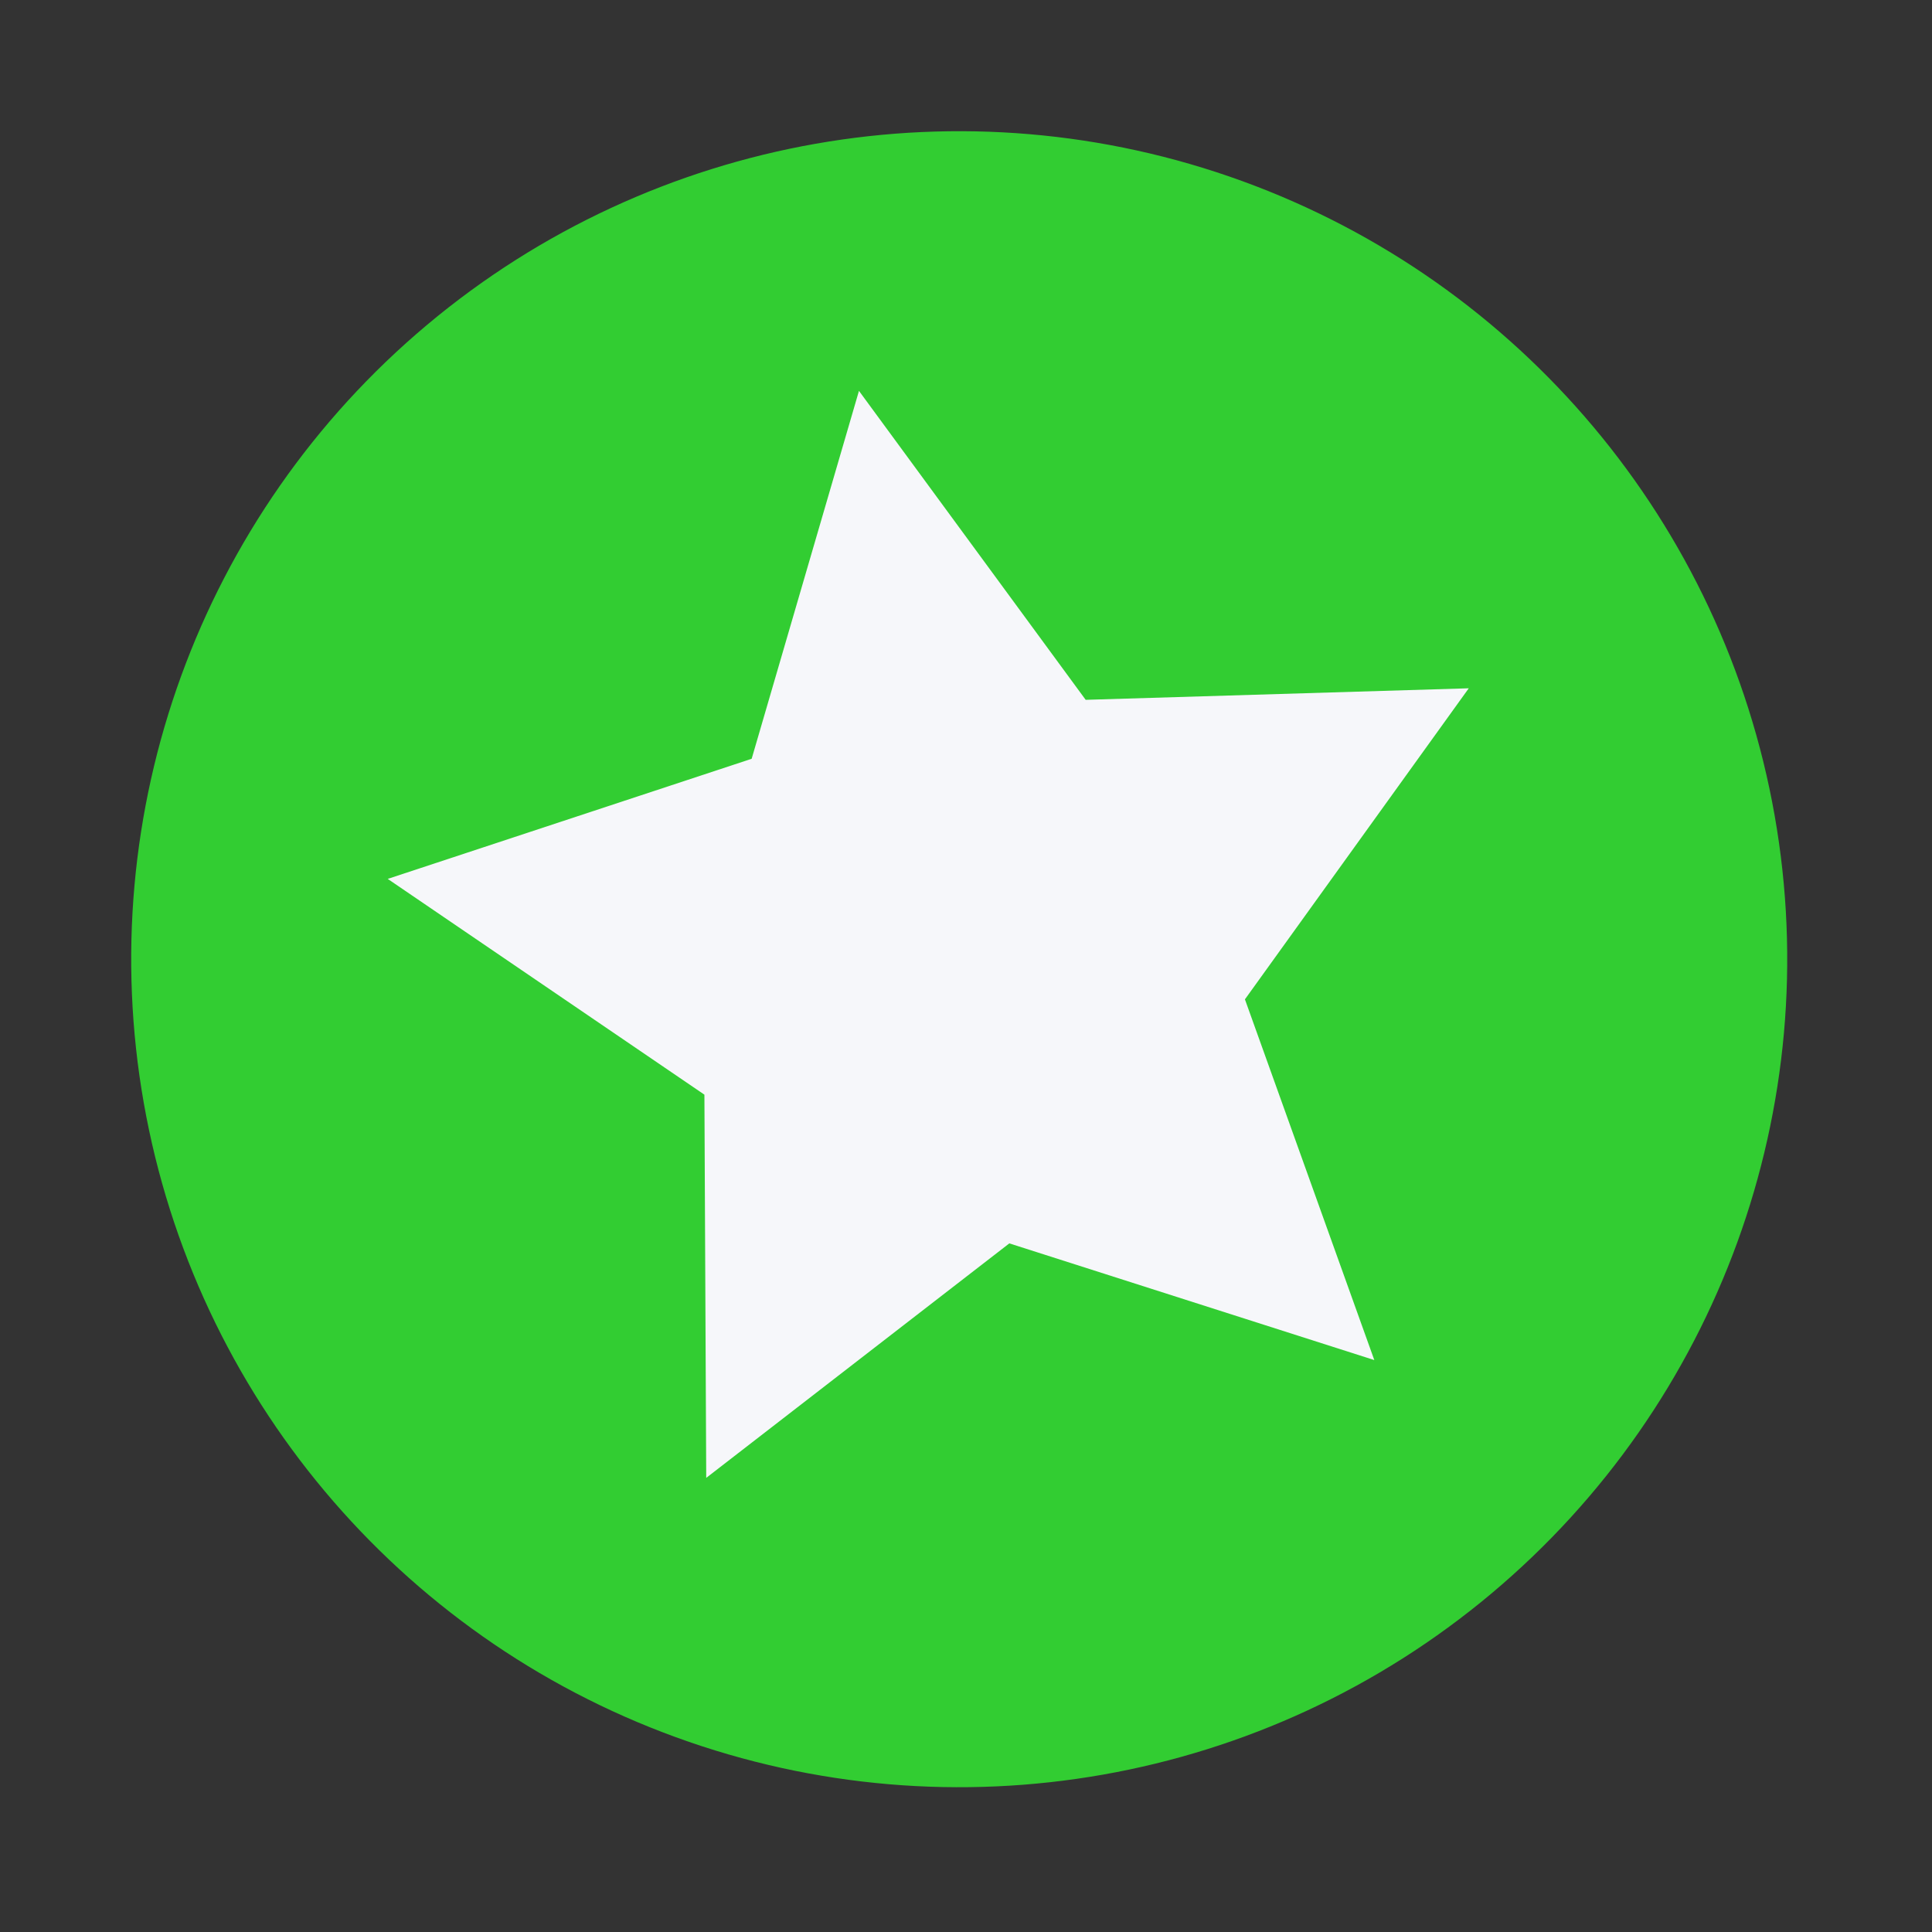
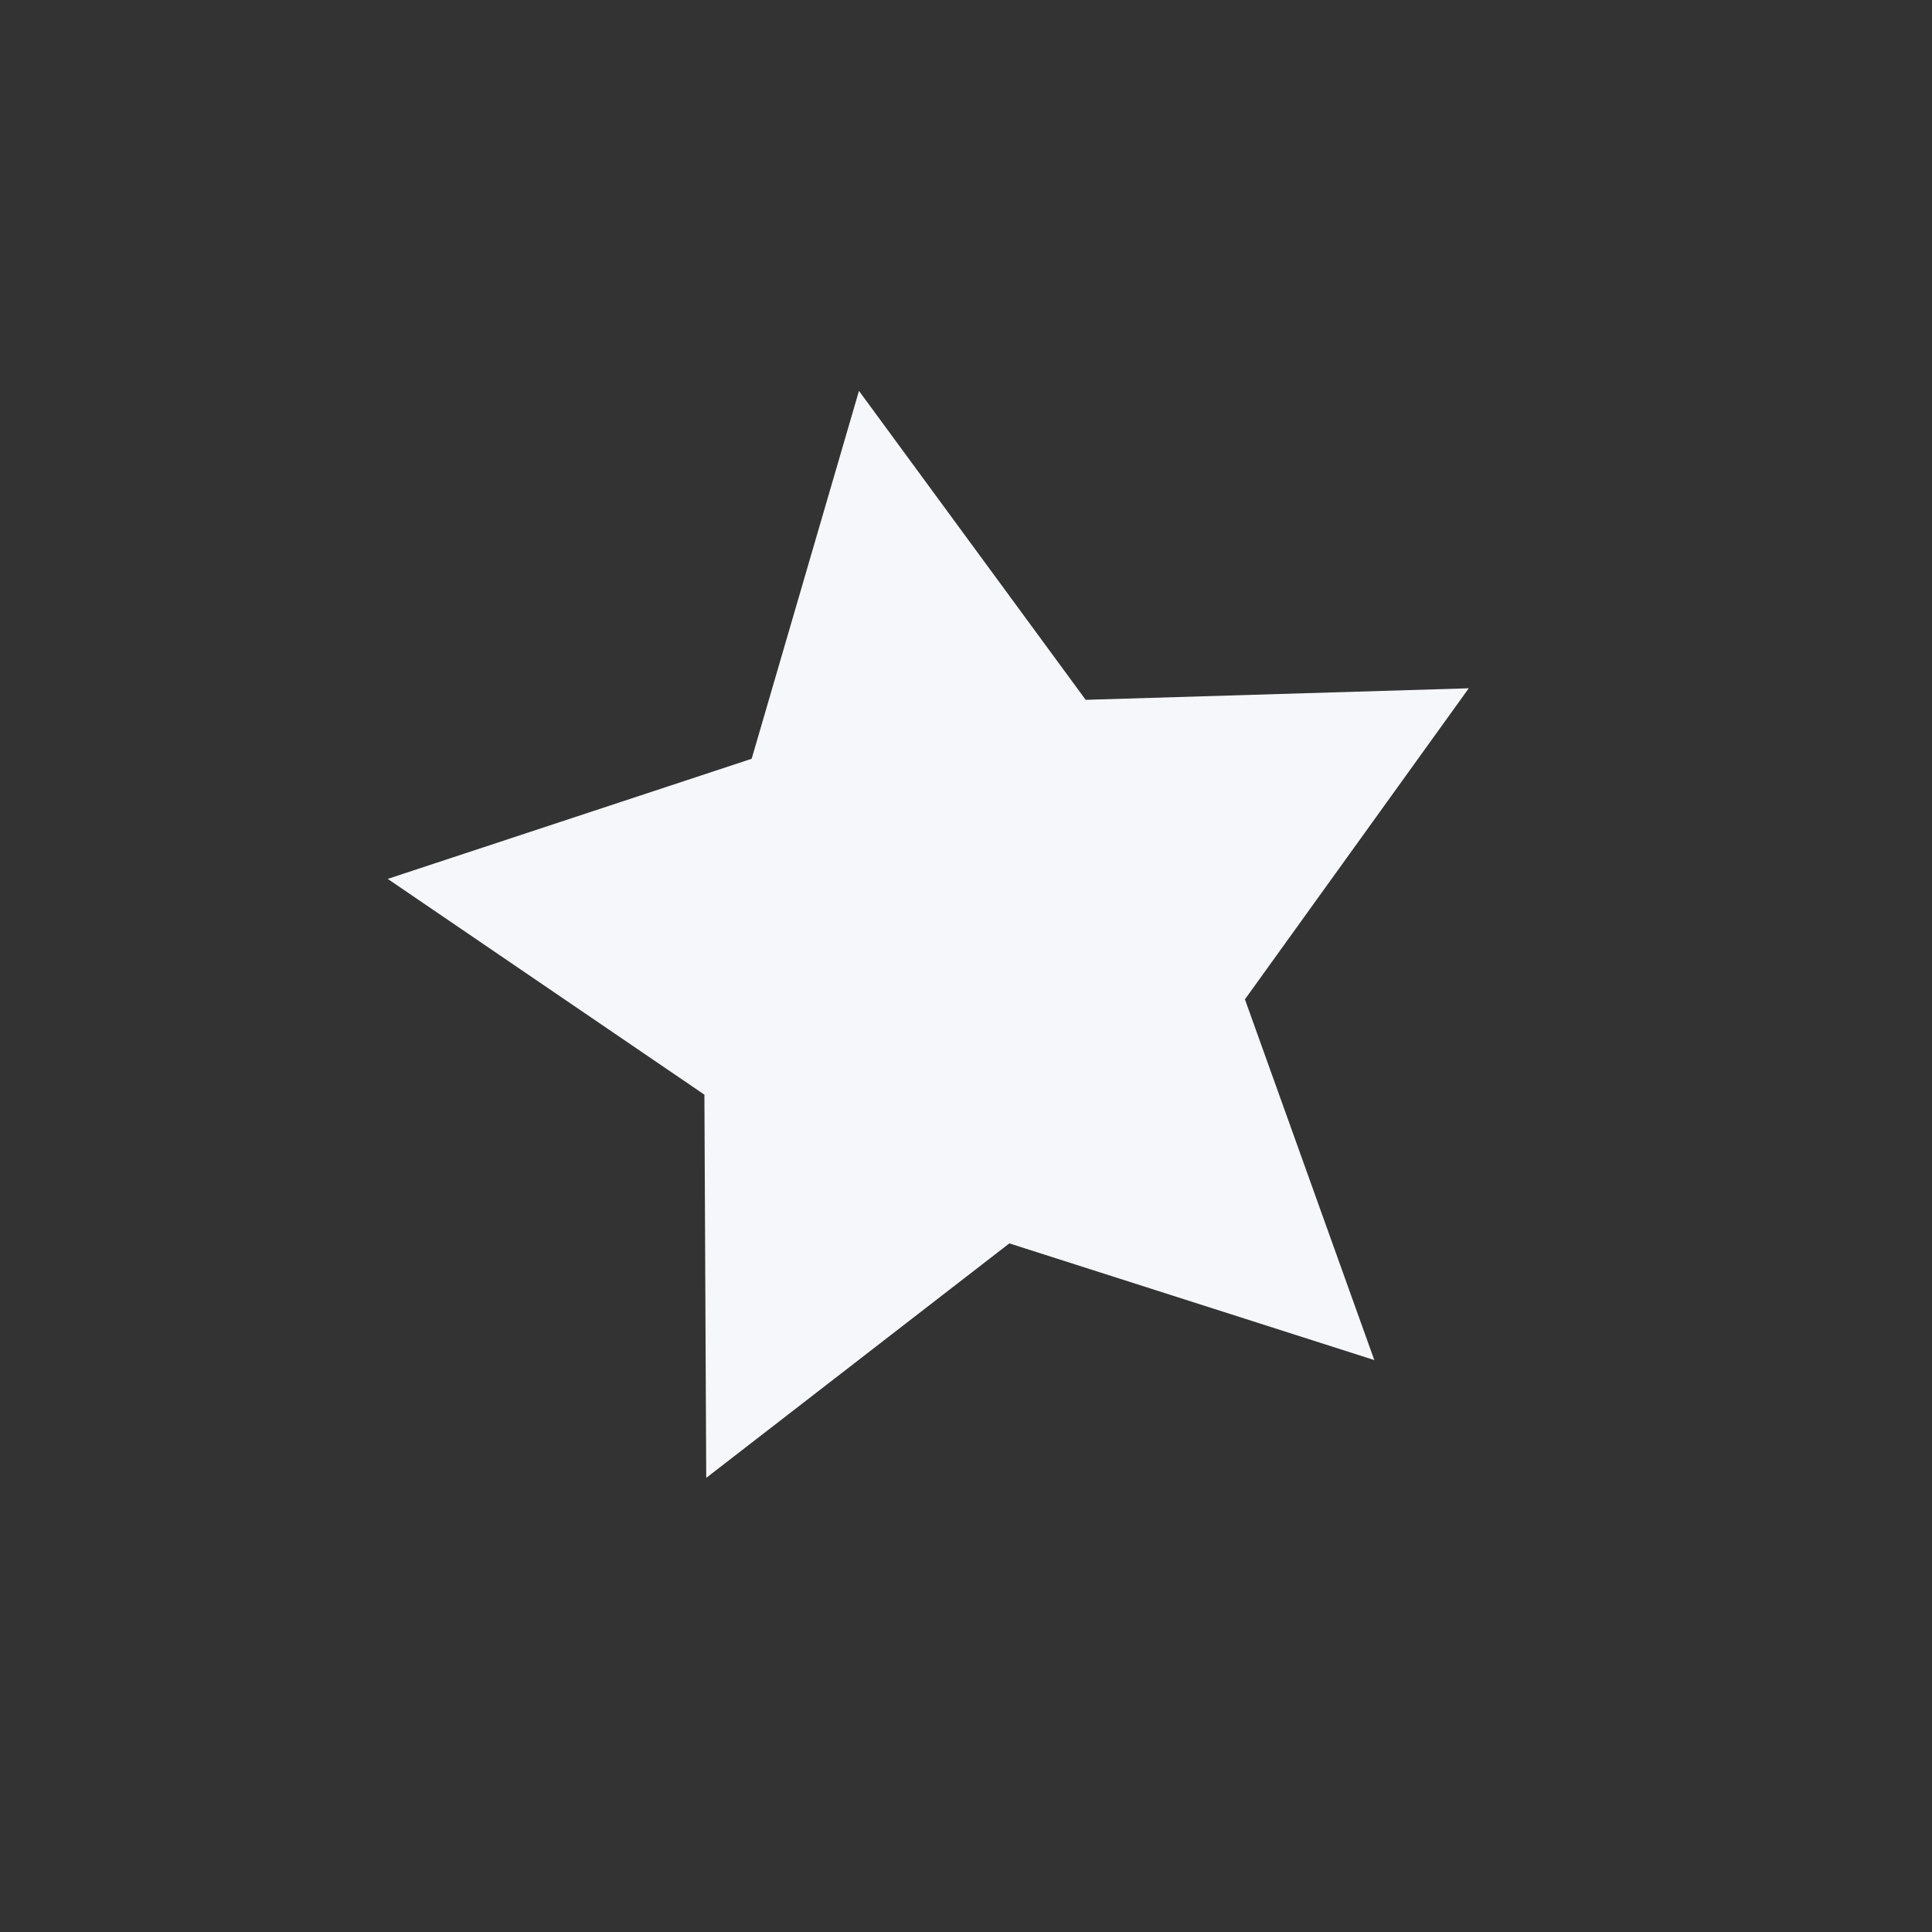
<svg xmlns="http://www.w3.org/2000/svg" width="35" height="35" viewBox="0 0 35 35" fill="none">
  <rect x="0" y="0" width="35" height="35" fill="#333333" stroke="none" />
-   <circle cx="17.377" cy="17.377" r="15" transform="rotate(-10 17.377 17.377)" fill="#32CD32" />
  <path d="M15.561 7.081L19.668 12.678L26.608 12.469L22.553 18.104L24.897 24.639L18.285 22.525L12.794 26.773L12.761 19.831L7.024 15.922L13.617 13.746L15.561 7.081Z" fill="#F6F7FA" />
</svg>